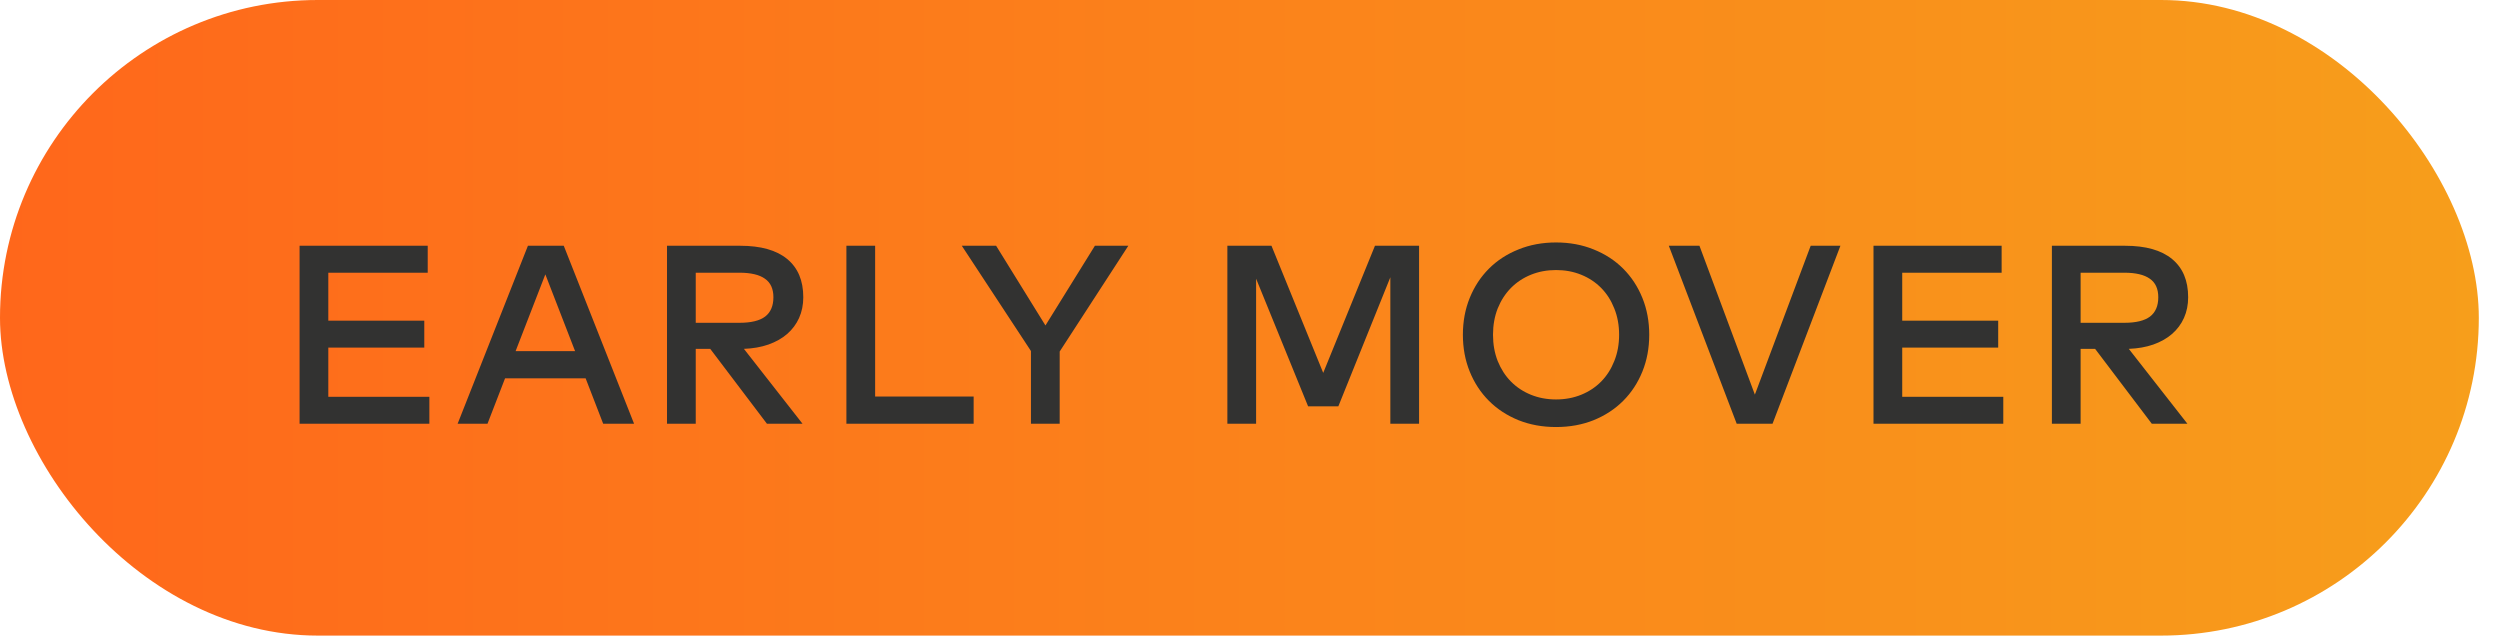
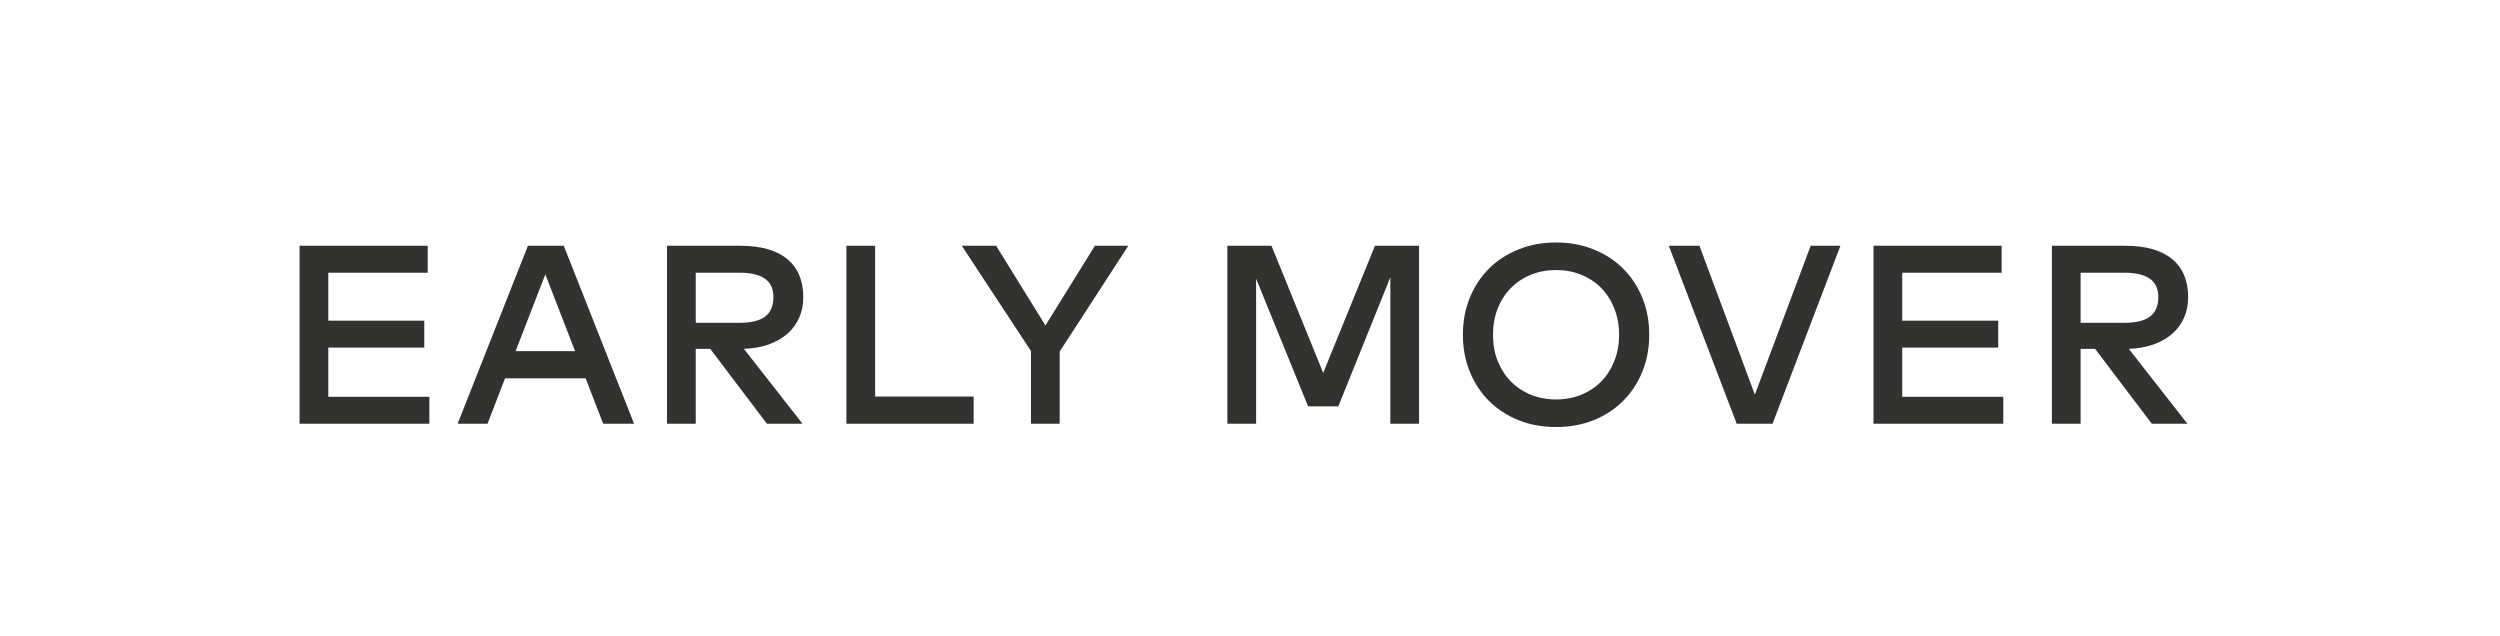
<svg xmlns="http://www.w3.org/2000/svg" width="118px" height="30px" viewBox="0 0 118 30" fill="none" aria-hidden="true">
-   <rect width="117" height="30" rx="15" fill="url(#paint0_linear_3014_312968d2a58d11412)" />
  <path d="M20.266 20H14.14V11.6H20.188V12.872H15.496V15.134H20.026V16.406H15.496V18.728H20.266V20ZM29.928 20H28.47L27.642 17.858H23.838L23.01 20H21.6L24.918 11.6H26.61L29.928 20ZM24.336 16.574H27.144L25.74 12.95L24.336 16.574ZM34.939 11.6C35.911 11.6 36.649 11.808 37.153 12.224C37.661 12.64 37.915 13.242 37.915 14.03C37.915 14.386 37.849 14.712 37.717 15.008C37.585 15.3 37.397 15.552 37.153 15.764C36.913 15.972 36.619 16.138 36.271 16.262C35.927 16.382 35.541 16.45 35.113 16.466L37.879 20H36.199L33.523 16.466H32.839V20H31.483V11.6H34.939ZM32.839 12.872V15.236H34.903C35.451 15.236 35.855 15.138 36.115 14.942C36.375 14.742 36.505 14.438 36.505 14.03C36.505 13.63 36.371 13.338 36.103 13.154C35.839 12.966 35.439 12.872 34.903 12.872H32.839ZM45.956 20H39.95V11.6H41.306V18.716H45.956V20ZM50.017 16.592V20H48.661V16.568L45.397 11.6H47.017L49.345 15.362L51.679 11.6H53.257L50.017 16.592ZM66.98 20H65.624V13.088L63.17 19.178H61.742L59.288 13.154V20H57.932V11.6H60.014L62.456 17.6L64.898 11.6H66.98V20ZM73.446 11.444C74.09 11.444 74.682 11.554 75.222 11.774C75.762 11.99 76.226 12.292 76.614 12.68C77.002 13.068 77.304 13.528 77.52 14.06C77.736 14.592 77.844 15.172 77.844 15.8C77.844 16.428 77.736 17.008 77.52 17.54C77.304 18.072 77.002 18.532 76.614 18.92C76.226 19.308 75.762 19.612 75.222 19.832C74.682 20.048 74.09 20.156 73.446 20.156C72.802 20.156 72.21 20.048 71.67 19.832C71.13 19.612 70.666 19.308 70.278 18.92C69.89 18.532 69.588 18.072 69.372 17.54C69.156 17.008 69.048 16.428 69.048 15.8C69.048 15.172 69.156 14.592 69.372 14.06C69.588 13.528 69.89 13.068 70.278 12.68C70.666 12.292 71.13 11.99 71.67 11.774C72.21 11.554 72.802 11.444 73.446 11.444ZM73.446 12.746C73.018 12.746 72.622 12.82 72.258 12.968C71.894 13.116 71.58 13.324 71.316 13.592C71.052 13.86 70.844 14.182 70.692 14.558C70.544 14.934 70.47 15.348 70.47 15.8C70.47 16.252 70.544 16.666 70.692 17.042C70.844 17.418 71.052 17.74 71.316 18.008C71.58 18.276 71.894 18.484 72.258 18.632C72.622 18.78 73.018 18.854 73.446 18.854C73.874 18.854 74.27 18.78 74.634 18.632C74.998 18.484 75.312 18.276 75.576 18.008C75.84 17.74 76.046 17.418 76.194 17.042C76.346 16.666 76.422 16.252 76.422 15.8C76.422 15.348 76.346 14.934 76.194 14.558C76.046 14.182 75.84 13.86 75.576 13.592C75.312 13.324 74.998 13.116 74.634 12.968C74.27 12.82 73.874 12.746 73.446 12.746ZM83.664 20H81.972L78.768 11.6H80.214L82.83 18.626L85.464 11.6H86.868L83.664 20ZM94.555 20H88.429V11.6H94.477V12.872H89.785V15.134H94.315V16.406H89.785V18.728H94.555V20ZM100.305 11.6C101.277 11.6 102.015 11.808 102.519 12.224C103.027 12.64 103.281 13.242 103.281 14.03C103.281 14.386 103.215 14.712 103.083 15.008C102.951 15.3 102.763 15.552 102.519 15.764C102.279 15.972 101.985 16.138 101.637 16.262C101.293 16.382 100.907 16.45 100.479 16.466L103.245 20H101.565L98.889 16.466H98.205V20H96.849V11.6H100.305ZM98.205 12.872V15.236H100.269C100.817 15.236 101.221 15.138 101.481 14.942C101.741 14.742 101.871 14.438 101.871 14.03C101.871 13.63 101.737 13.338 101.469 13.154C101.205 12.966 100.805 12.872 100.269 12.872H98.205Z" fill="#323231" />
  <defs>
    <linearGradient class="cerosgradient" data-cerosgradient="true" id="CerosGradient_id12c55dd84" gradientUnits="userSpaceOnUse" x1="50%" y1="100%" x2="50%" y2="0%">
      <stop offset="0%" stop-color="#d1d1d1" />
      <stop offset="100%" stop-color="#d1d1d1" />
    </linearGradient>
    <linearGradient id="paint0_linear_3014_312968d2a58d11412" x1="0" y1="15" x2="117" y2="15" gradientUnits="userSpaceOnUse">
      <stop stop-color="#FF671B" />
      <stop offset="1" stop-color="#F79E1B" />
    </linearGradient>
  </defs>
</svg>